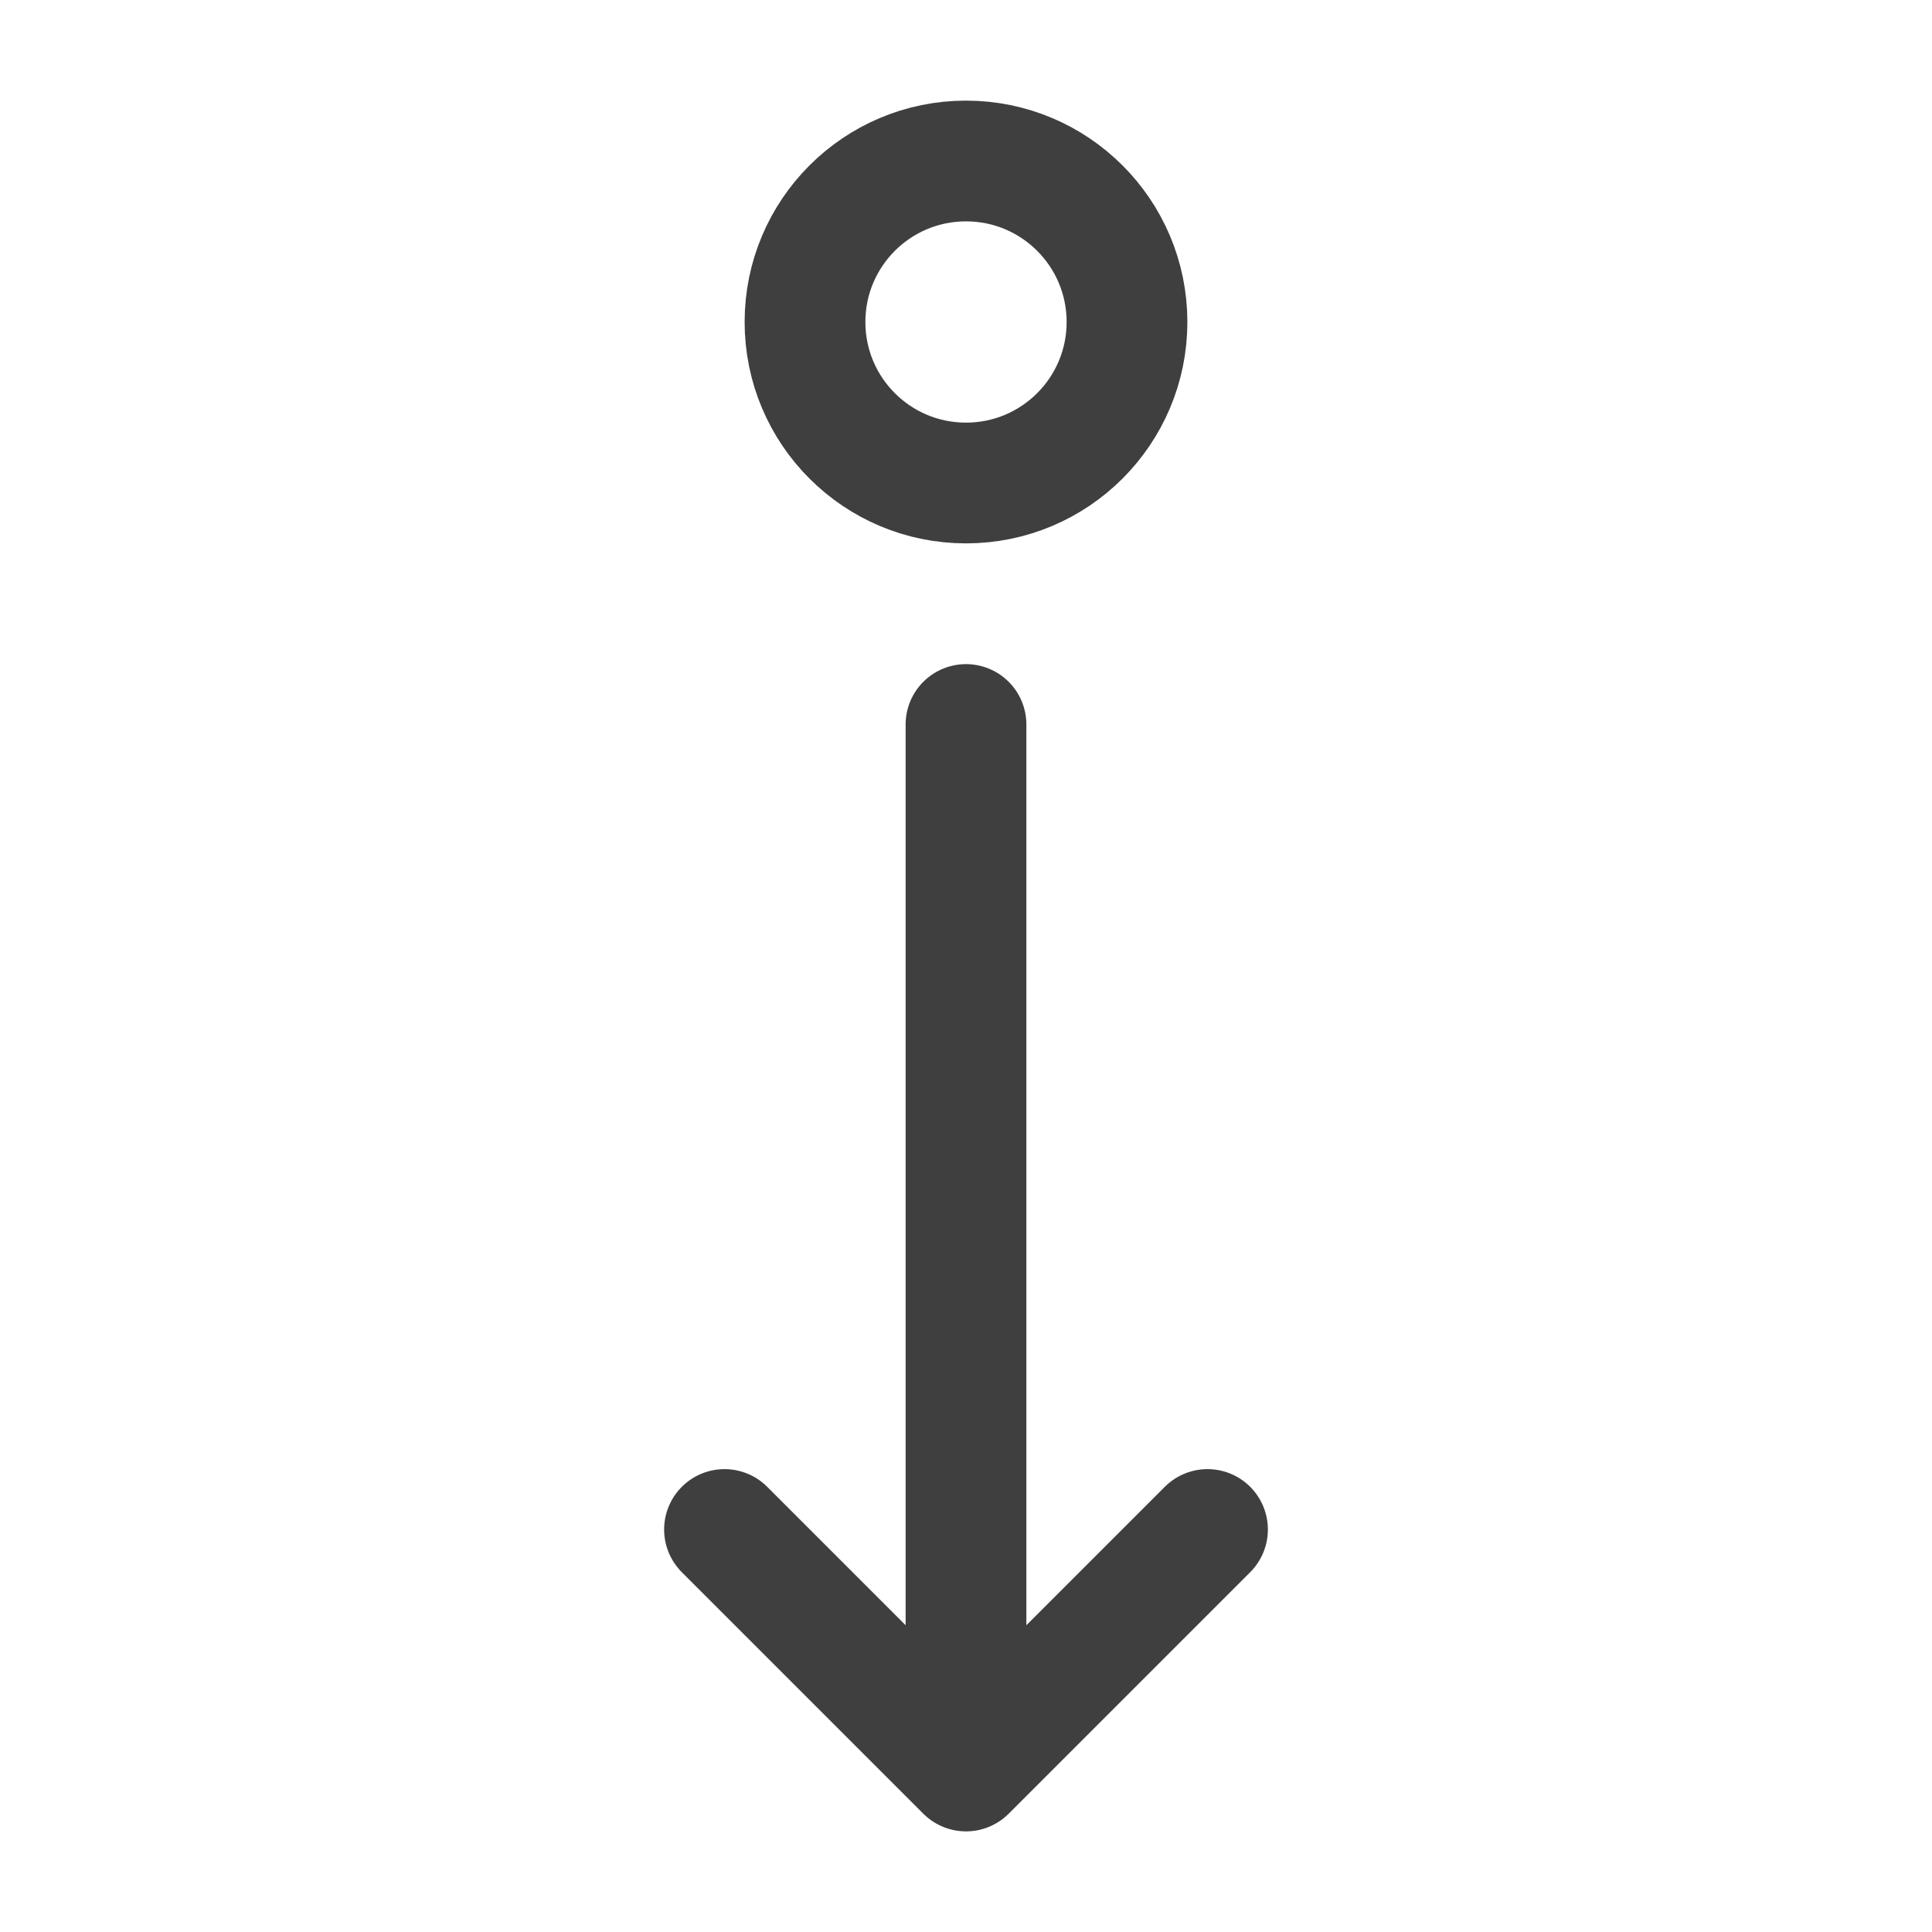
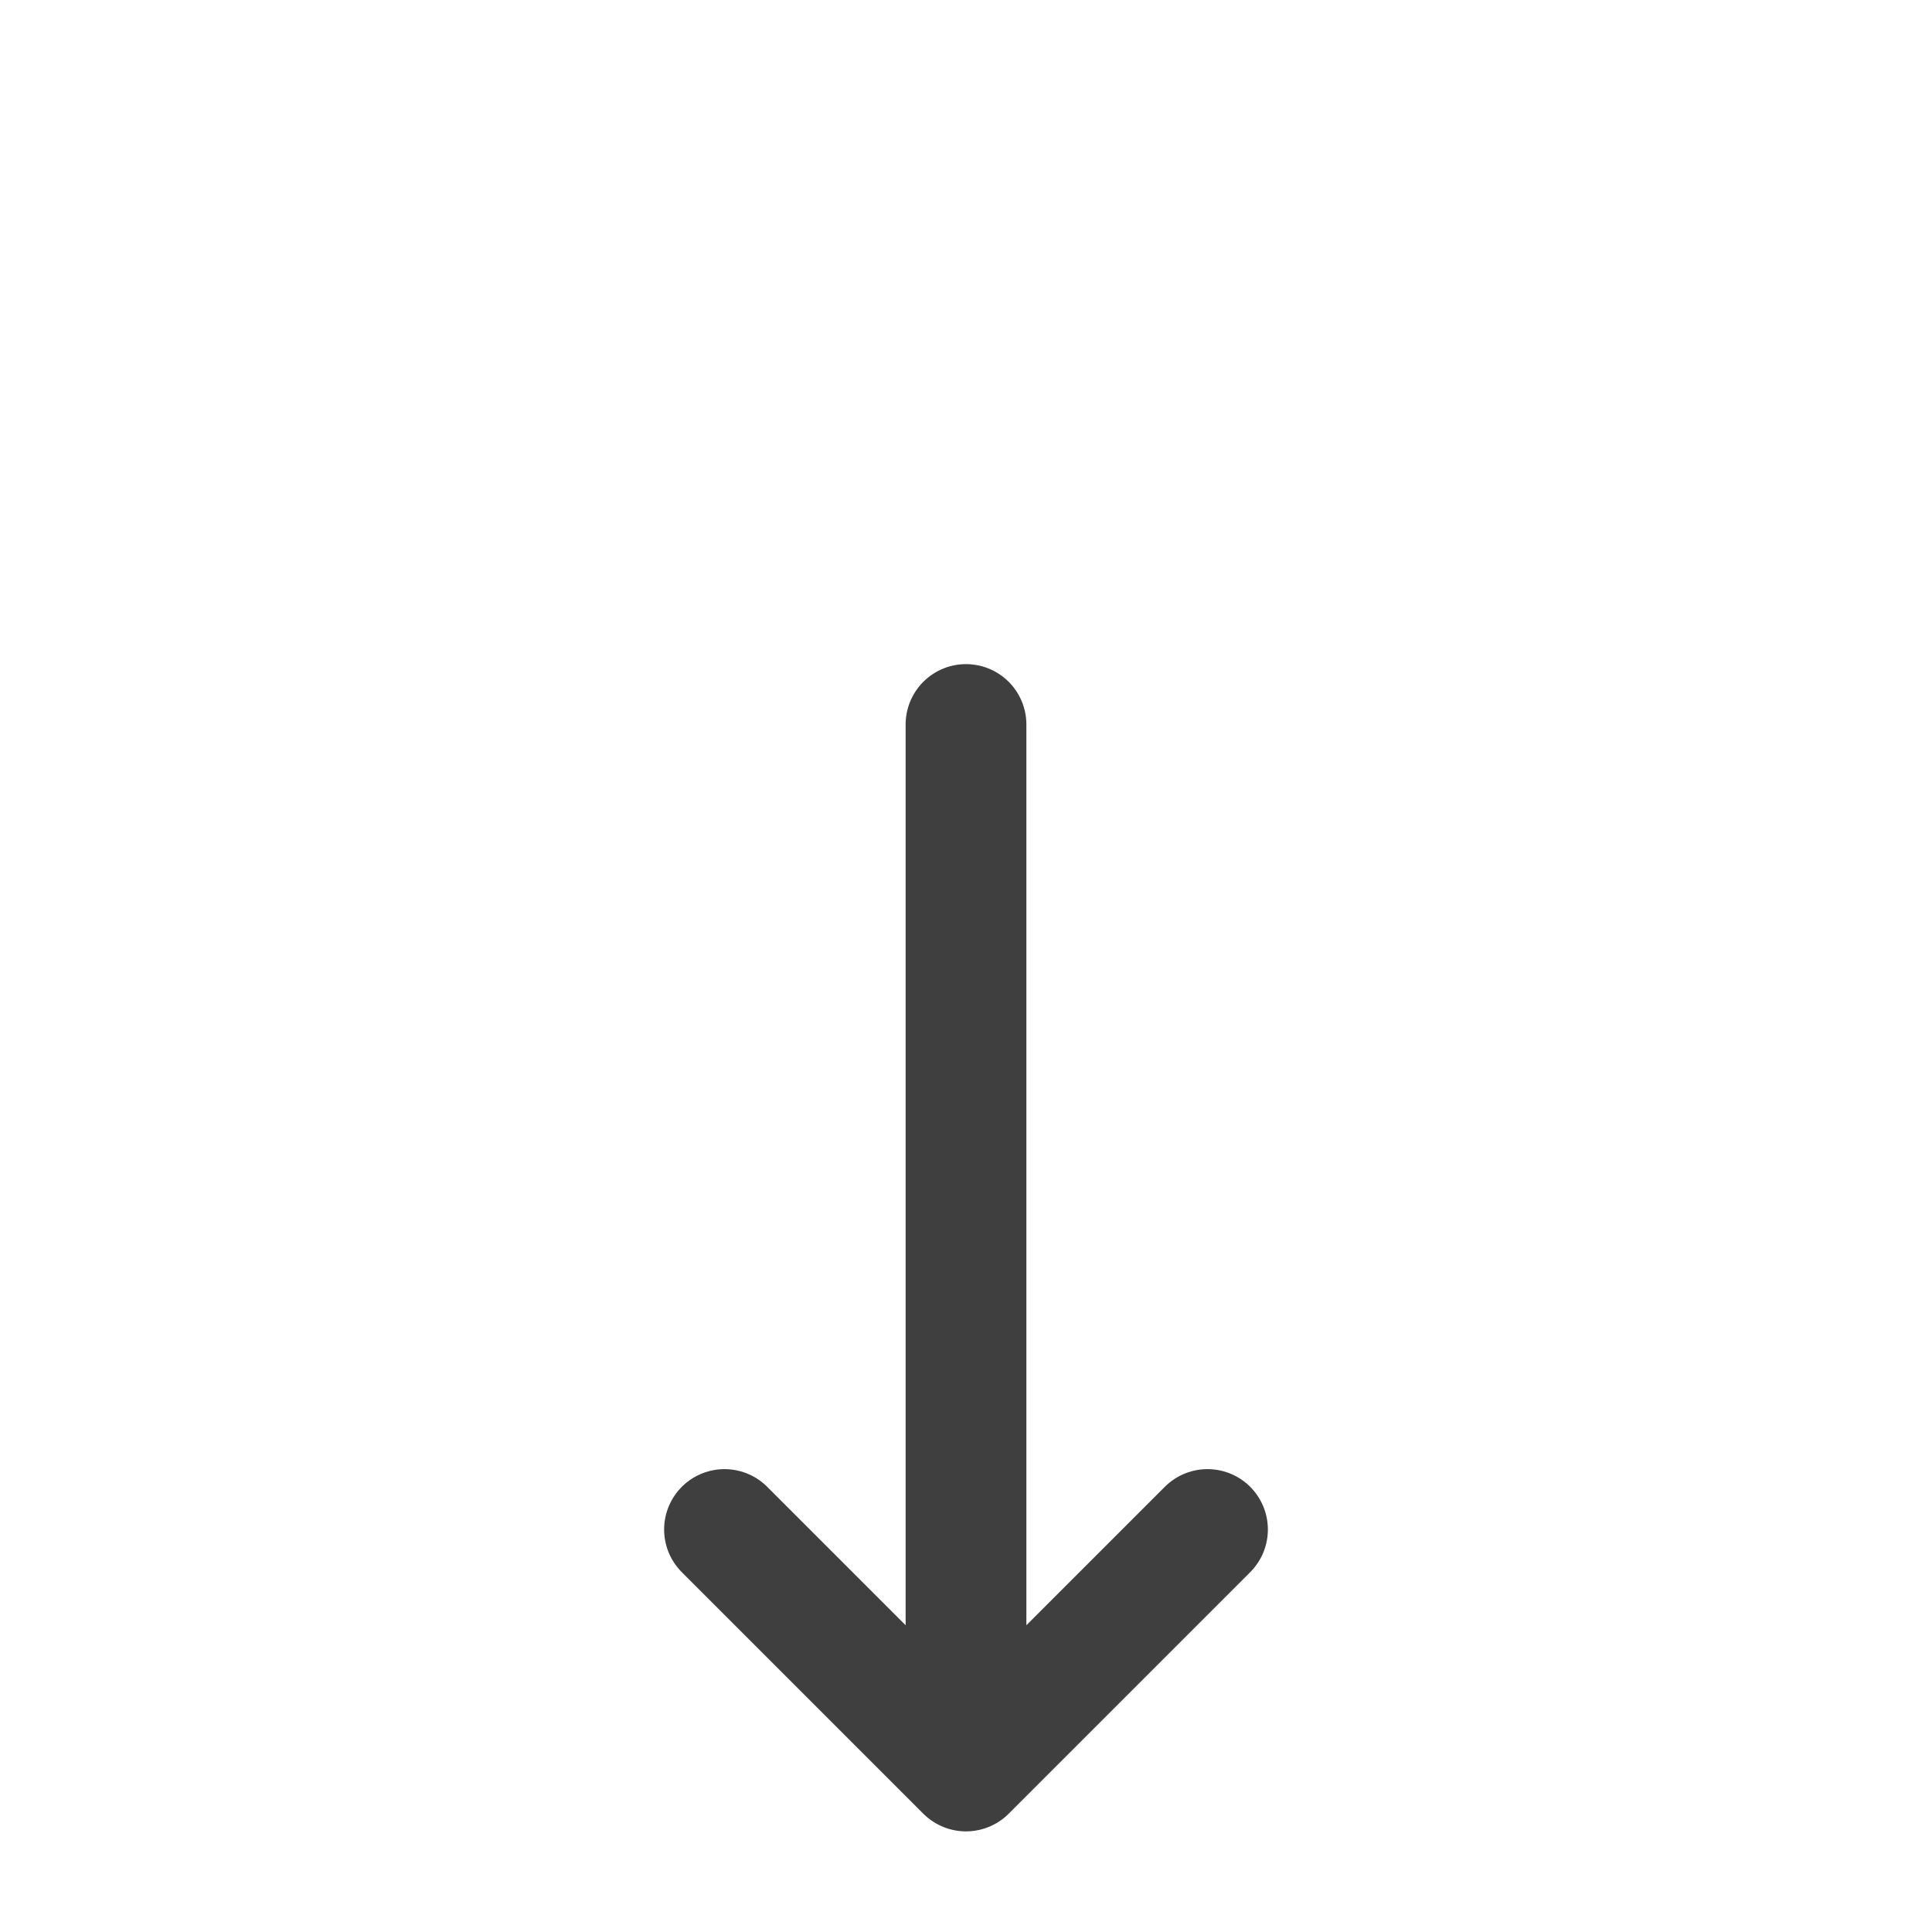
<svg xmlns="http://www.w3.org/2000/svg" color="#3f3f3f" fill="none" viewBox="0 0 24 24" stroke-width="1.5" height="24px" width="24px">
-   <path stroke-linejoin="round" stroke-linecap="round" stroke-width="1.5" stroke="#3f3f3f" d="M12 6C10.895 6 10 5.105 10 4C10 2.895 10.895 2 12 2C13.105 2 14 2.895 14 4C14 5.105 13.105 6 12 6Z" />
  <path stroke-linejoin="round" stroke-linecap="round" stroke-width="1.5" stroke="#3f3f3f" d="M12 9L12 22M12 22L15 19M12 22L9 19" />
</svg>